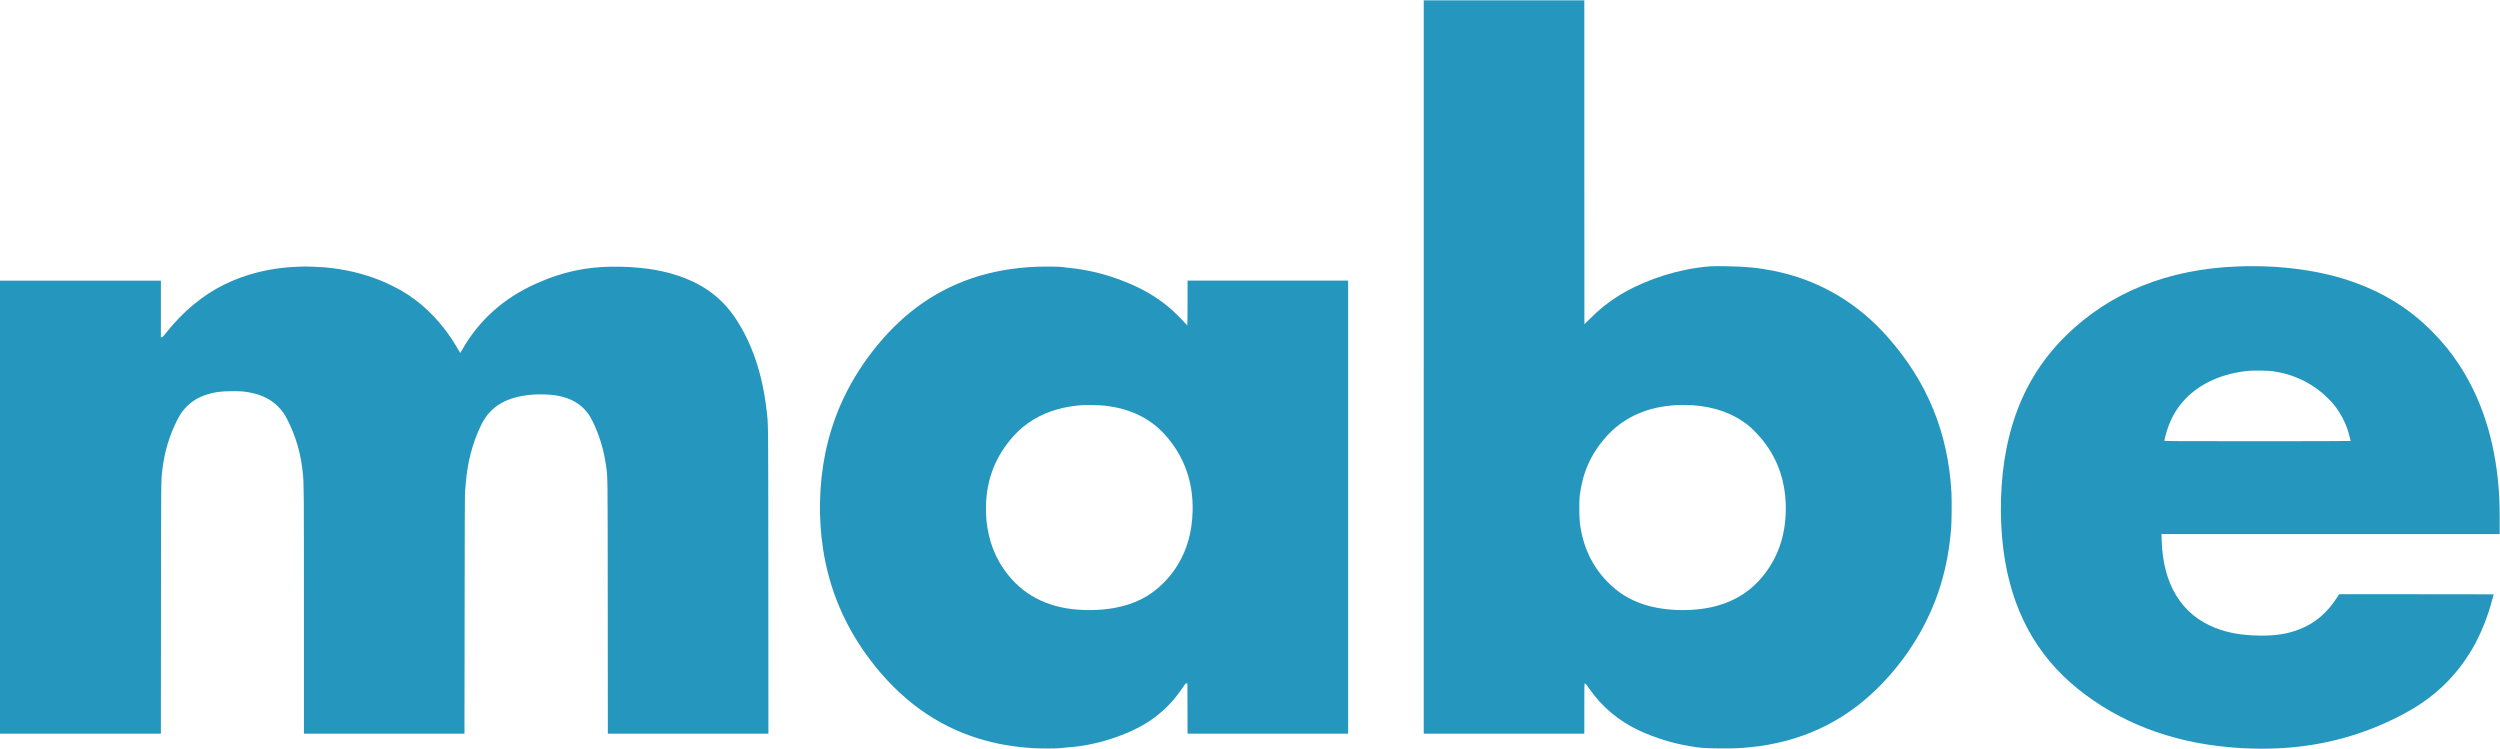
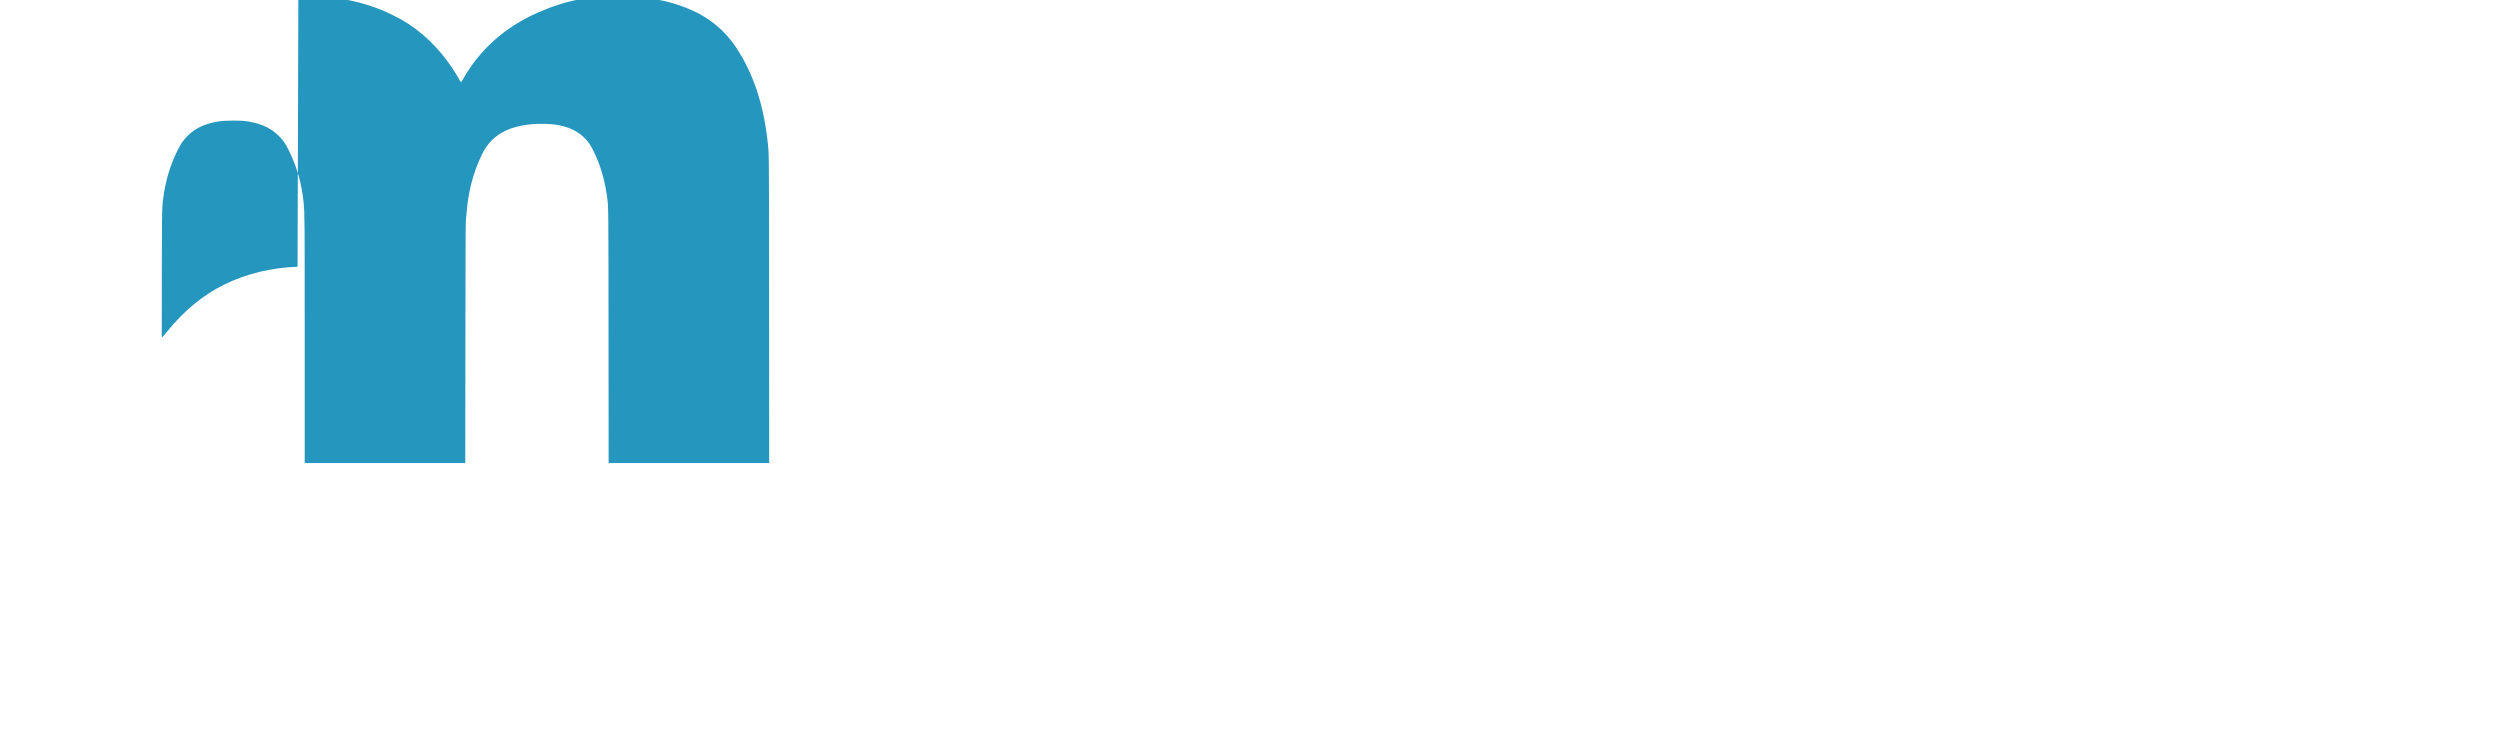
<svg xmlns="http://www.w3.org/2000/svg" xmlns:ns1="http://sodipodi.sourceforge.net/DTD/sodipodi-0.dtd" xmlns:ns2="http://www.inkscape.org/namespaces/inkscape" width="8267pt" height="2476pt" viewBox="0 0 8267 2476" preserveAspectRatio="xMidYMid meet" id="svg12" ns1:docname="Logotipo_Mabe.svg" ns2:version="1.1 (c68e22c387, 2021-05-23)">
  <defs id="defs16" />
  <g transform="translate(0,2476) scale(0.1,-0.1)" fill="#000000" stroke="none" id="g10" style="fill:#2596be;fill-opacity:1">
-     <path d="M47080 12625 l0 -12125 2655 0 2655 0 0 830 c0 749 2 830 16 830 23 0 60 -43 151 -175 409 -597 985 -1079 1665 -1391 510 -234 1084 -412 1631 -504 378 -64 493 -73 987 -78 477 -4 694 4 1039 39 1645 166 3046 812 4185 1929 988 969 1726 2172 2112 3445 179 590 290 1195 345 1875 17 216 23 918 10 1161 -108 1981 -794 3662 -2100 5144 -1021 1158 -2302 1903 -3781 2199 -518 103 -937 144 -1595 153 -466 6 -565 0 -935 -53 -956 -137 -1967 -508 -2695 -989 -316 -208 -549 -399 -829 -677 -110 -109 -201 -198 -203 -198 -1 0 -3 2410 -3 5355 l0 5355 -2655 0 -2655 0 0 -12125z m8895 -1265 c715 -52 1303 -258 1788 -627 205 -156 467 -436 655 -700 385 -539 602 -1190 631 -1889 38 -955 -207 -1755 -742 -2422 -392 -488 -894 -816 -1515 -991 -736 -207 -1706 -193 -2417 36 -485 156 -867 392 -1221 754 -512 525 -811 1164 -911 1944 -22 176 -25 740 -5 905 94 755 367 1372 855 1927 542 616 1276 973 2167 1052 69 6 141 13 160 15 84 7 427 5 555 -4z" id="path2" style="fill:#2596be;fill-opacity:1" />
-     <path d="M73991 15949 c-2309 -89 -4216 -858 -5670 -2284 -1027 -1008 -1669 -2224 -1970 -3732 -206 -1031 -243 -2265 -101 -3363 254 -1953 1073 -3477 2471 -4598 1364 -1093 3029 -1738 4949 -1916 724 -68 1453 -71 2120 -10 1328 121 2586 503 3759 1141 737 401 1304 877 1796 1508 103 132 329 468 413 616 277 483 497 1026 652 1607 28 102 50 187 50 189 0 2 -1150 3 -2555 3 l-2555 0 -40 -64 c-343 -543 -747 -891 -1267 -1094 -411 -160 -801 -220 -1362 -209 -565 11 -1010 90 -1426 254 -1116 439 -1729 1438 -1772 2891 l-6 212 5591 0 5592 0 0 473 c0 481 -8 711 -35 1057 -127 1587 -570 2960 -1320 4090 -269 405 -513 705 -860 1058 -722 736 -1551 1264 -2568 1636 -1099 402 -2467 590 -3886 535z m1159 -3463 c601 -84 1127 -309 1595 -682 132 -106 346 -317 439 -434 203 -255 371 -571 465 -877 28 -89 81 -297 81 -315 0 -5 -1386 -8 -3080 -8 -2782 0 -3080 2 -3080 16 0 8 14 70 31 137 130 515 346 918 674 1256 505 520 1250 846 2105 920 158 14 633 6 770 -13z" id="path4" style="fill:#2596be;fill-opacity:1" />
-     <path d="M9840 15940 c-880 -33 -1696 -231 -2425 -590 -714 -351 -1362 -890 -1927 -1601 -96 -121 -114 -139 -139 -139 l-29 0 0 935 0 935 -2660 0 -2660 0 0 -7490 0 -7490 2660 0 2660 0 3 4163 c4 4368 2 4217 48 4587 71 572 229 1101 477 1597 112 223 183 325 326 469 186 186 383 305 654 394 263 86 478 115 857 115 299 0 406 -9 615 -52 374 -76 660 -222 896 -457 141 -142 213 -245 320 -458 275 -549 436 -1113 499 -1753 34 -347 35 -506 35 -4562 l0 -4043 2655 0 2654 0 5 3957 c2 2687 7 3987 14 4048 6 50 16 158 22 240 52 714 223 1369 512 1963 301 619 836 934 1703 1003 204 16 559 7 732 -20 426 -65 738 -212 977 -461 110 -115 182 -221 269 -396 222 -444 373 -943 447 -1469 57 -414 54 -127 57 -4683 l3 -4182 2655 0 2655 0 -3 5063 c-3 5528 1 5122 -57 5632 -139 1207 -482 2218 -1033 3045 -406 608 -951 1041 -1662 1319 -607 238 -1252 355 -2080 380 -1041 31 -1905 -137 -2832 -550 -1089 -485 -1910 -1220 -2469 -2211 -27 -49 -52 -88 -55 -88 -3 0 -11 11 -17 24 -21 47 -201 343 -277 456 -459 682 -1019 1215 -1670 1590 -155 89 -502 257 -681 329 -575 230 -1176 371 -1838 431 -111 10 -620 31 -676 28 -14 -1 -113 -4 -220 -8z" id="path6" style="fill:#2596be;fill-opacity:1" />
-     <path d="M34305 15940 c-1549 -56 -2878 -505 -4010 -1355 -1025 -770 -1952 -1959 -2495 -3200 -220 -503 -399 -1069 -509 -1613 -206 -1009 -233 -2132 -75 -3162 204 -1336 718 -2552 1540 -3646 995 -1325 2208 -2204 3634 -2635 561 -170 1133 -270 1775 -309 251 -16 837 -13 931 4 44 8 131 17 194 21 919 52 2024 406 2720 871 440 293 791 646 1101 1107 86 129 98 142 125 142 l29 0 3 -832 2 -833 2655 0 2655 0 0 7490 0 7490 -2655 0 -2655 0 0 -740 c0 -407 -4 -740 -8 -740 -4 0 -42 39 -84 88 -100 114 -389 397 -503 493 -427 359 -898 635 -1475 864 -620 247 -1227 396 -1870 460 -85 8 -180 20 -210 25 -79 14 -545 20 -815 10z m2230 -4595 c840 -97 1496 -414 1987 -959 633 -703 941 -1556 915 -2531 -19 -695 -179 -1264 -502 -1791 -139 -225 -271 -391 -475 -595 -428 -429 -947 -691 -1610 -813 -490 -90 -1106 -94 -1595 -10 -983 168 -1729 689 -2220 1547 -299 524 -453 1188 -431 1862 29 889 323 1627 909 2283 376 419 875 725 1449 886 227 64 499 112 778 136 154 13 630 4 795 -15z" id="path8" style="fill:#2596be;fill-opacity:1" />
+     <path d="M9840 15940 c-880 -33 -1696 -231 -2425 -590 -714 -351 -1362 -890 -1927 -1601 -96 -121 -114 -139 -139 -139 c4 4368 2 4217 48 4587 71 572 229 1101 477 1597 112 223 183 325 326 469 186 186 383 305 654 394 263 86 478 115 857 115 299 0 406 -9 615 -52 374 -76 660 -222 896 -457 141 -142 213 -245 320 -458 275 -549 436 -1113 499 -1753 34 -347 35 -506 35 -4562 l0 -4043 2655 0 2654 0 5 3957 c2 2687 7 3987 14 4048 6 50 16 158 22 240 52 714 223 1369 512 1963 301 619 836 934 1703 1003 204 16 559 7 732 -20 426 -65 738 -212 977 -461 110 -115 182 -221 269 -396 222 -444 373 -943 447 -1469 57 -414 54 -127 57 -4683 l3 -4182 2655 0 2655 0 -3 5063 c-3 5528 1 5122 -57 5632 -139 1207 -482 2218 -1033 3045 -406 608 -951 1041 -1662 1319 -607 238 -1252 355 -2080 380 -1041 31 -1905 -137 -2832 -550 -1089 -485 -1910 -1220 -2469 -2211 -27 -49 -52 -88 -55 -88 -3 0 -11 11 -17 24 -21 47 -201 343 -277 456 -459 682 -1019 1215 -1670 1590 -155 89 -502 257 -681 329 -575 230 -1176 371 -1838 431 -111 10 -620 31 -676 28 -14 -1 -113 -4 -220 -8z" id="path6" style="fill:#2596be;fill-opacity:1" />
  </g>
</svg>